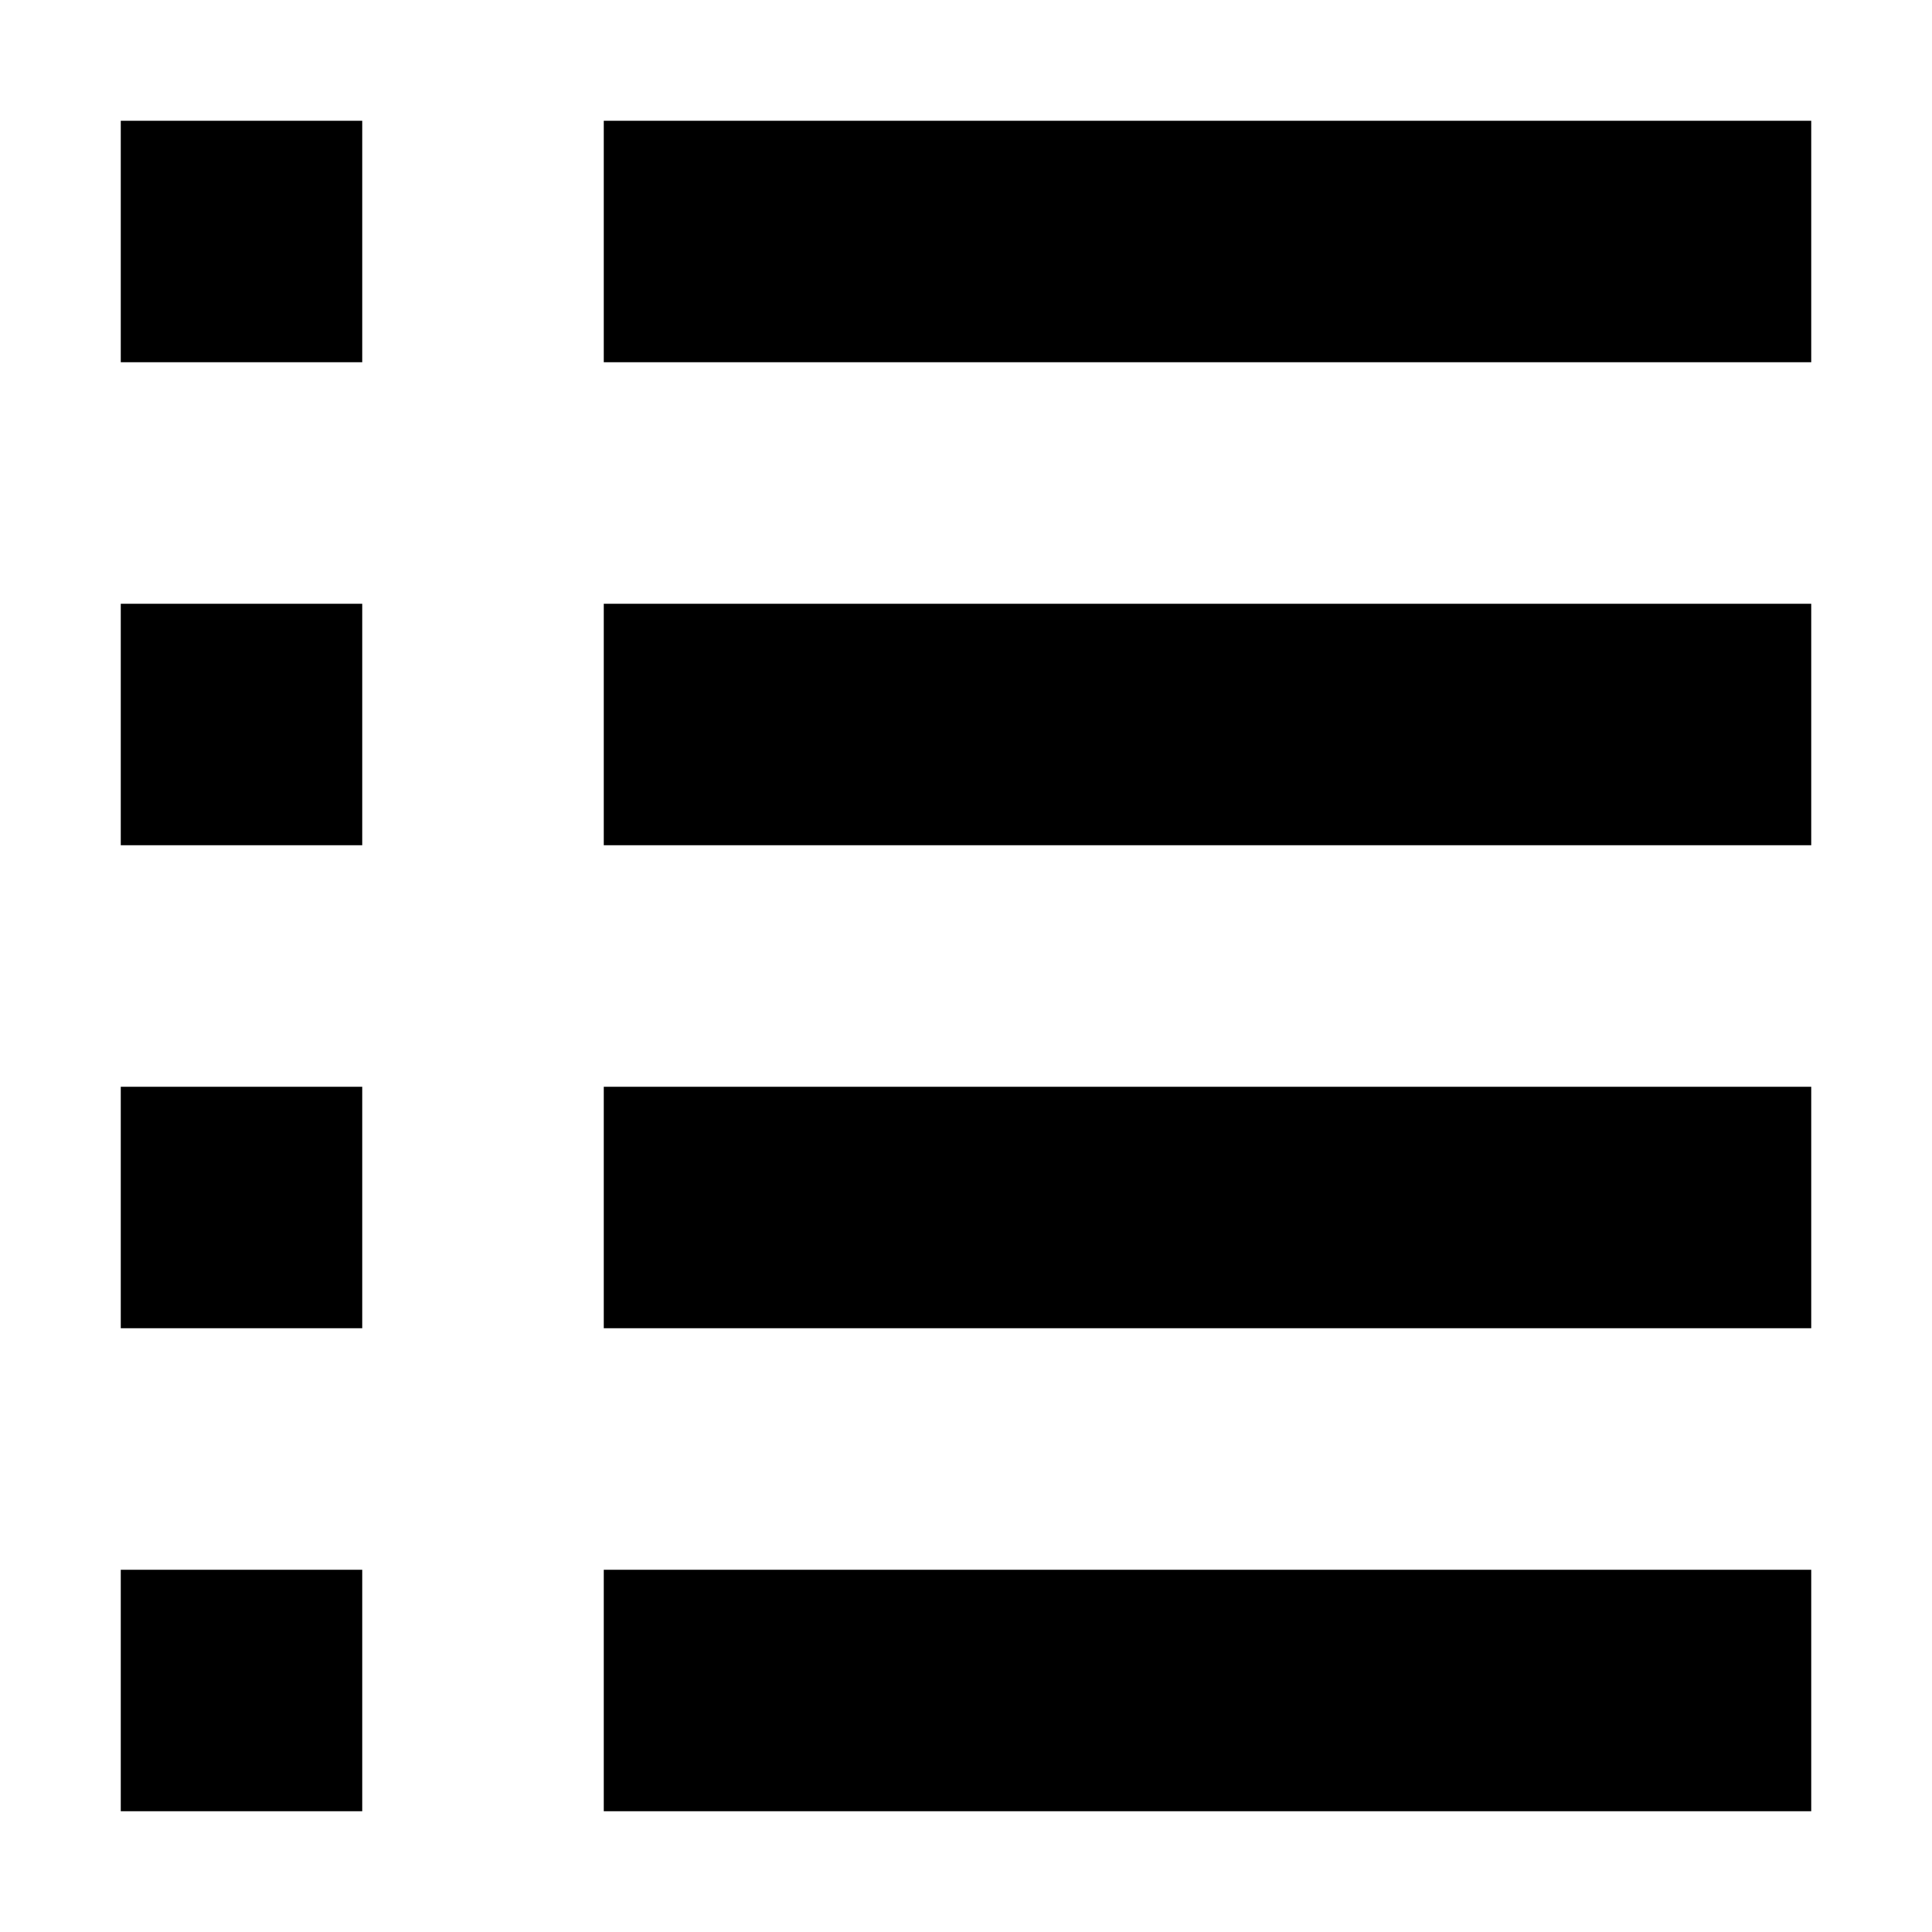
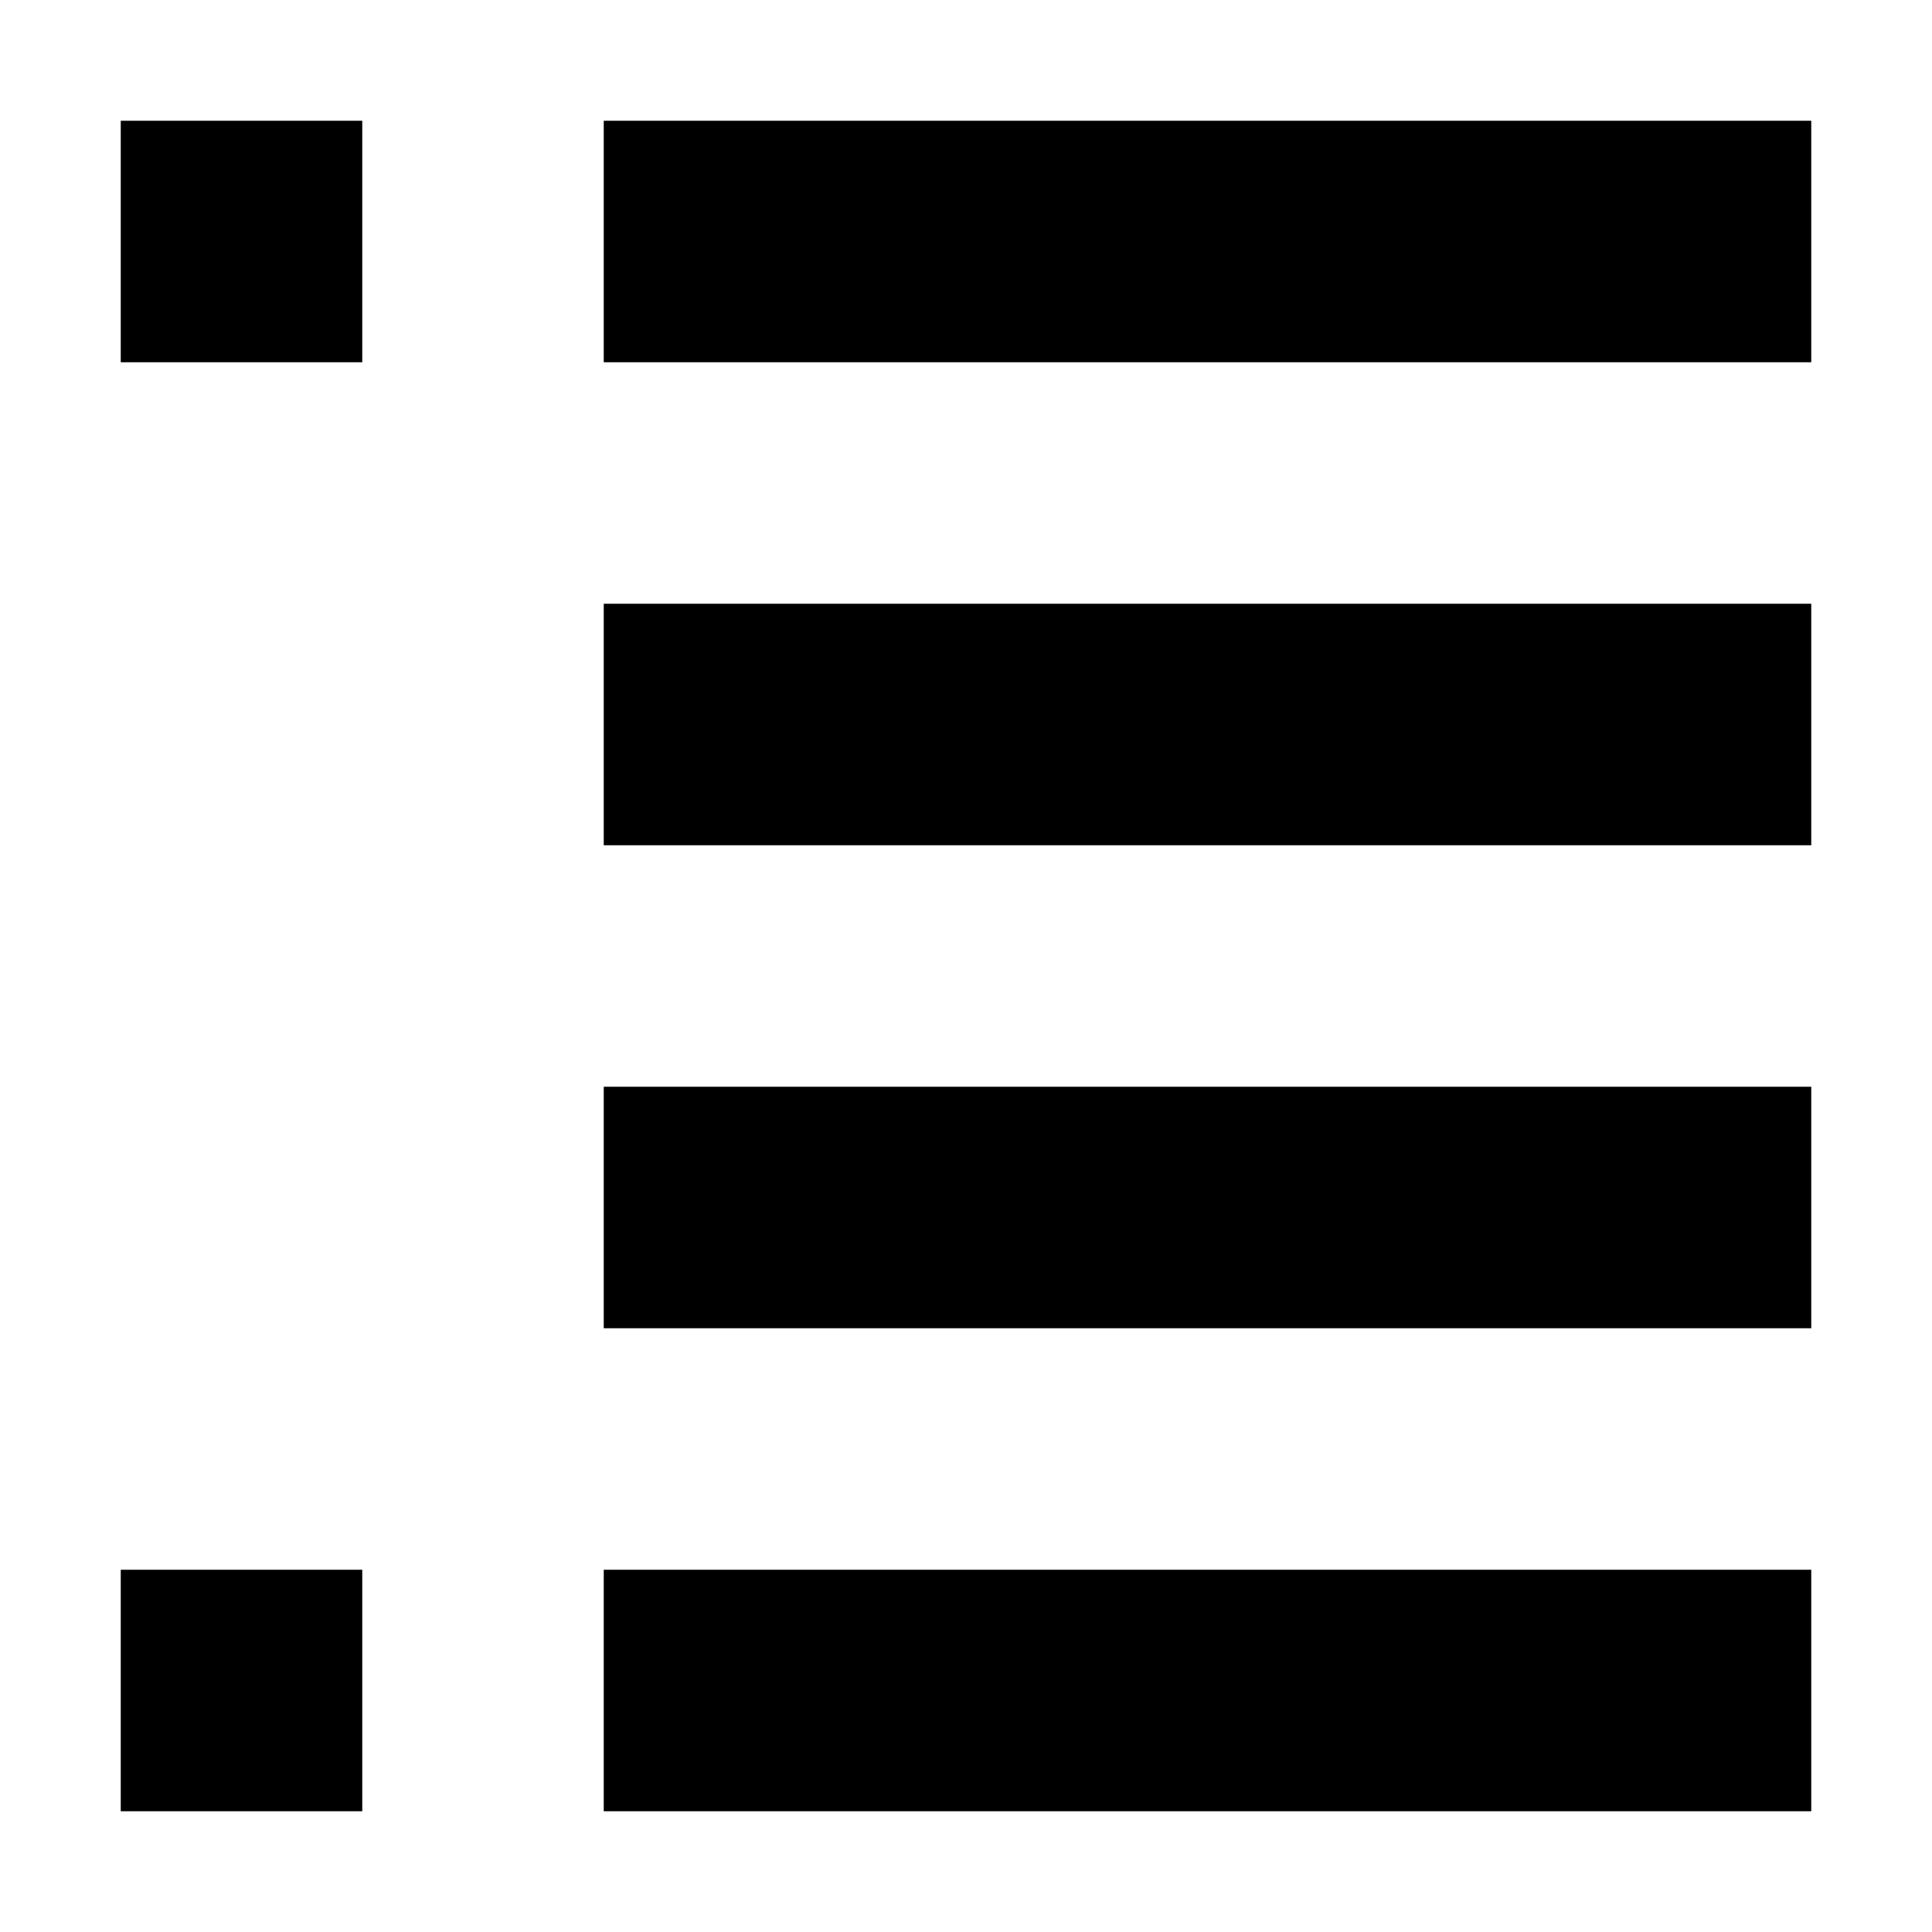
<svg xmlns="http://www.w3.org/2000/svg" width="800px" height="800px" viewBox="0 0 16 16" fill="none">
  <path d="M3 1H1V3H3V1Z" fill="#000000" />
-   <path d="M3 5H1V7H3V5Z" fill="#000000" />
-   <path d="M1 9H3V11H1V9Z" fill="#000000" />
  <path d="M3 13H1V15H3V13Z" fill="#000000" />
  <path d="M15 1H5V3H15V1Z" fill="#000000" />
  <path d="M15 5H5V7H15V5Z" fill="#000000" />
  <path d="M5 9H15V11H5V9Z" fill="#000000" />
-   <path d="M15 13H5V15H15V13Z" fill="#000000" />
+   <path d="M15 13H5V15H15V13" fill="#000000" />
</svg>